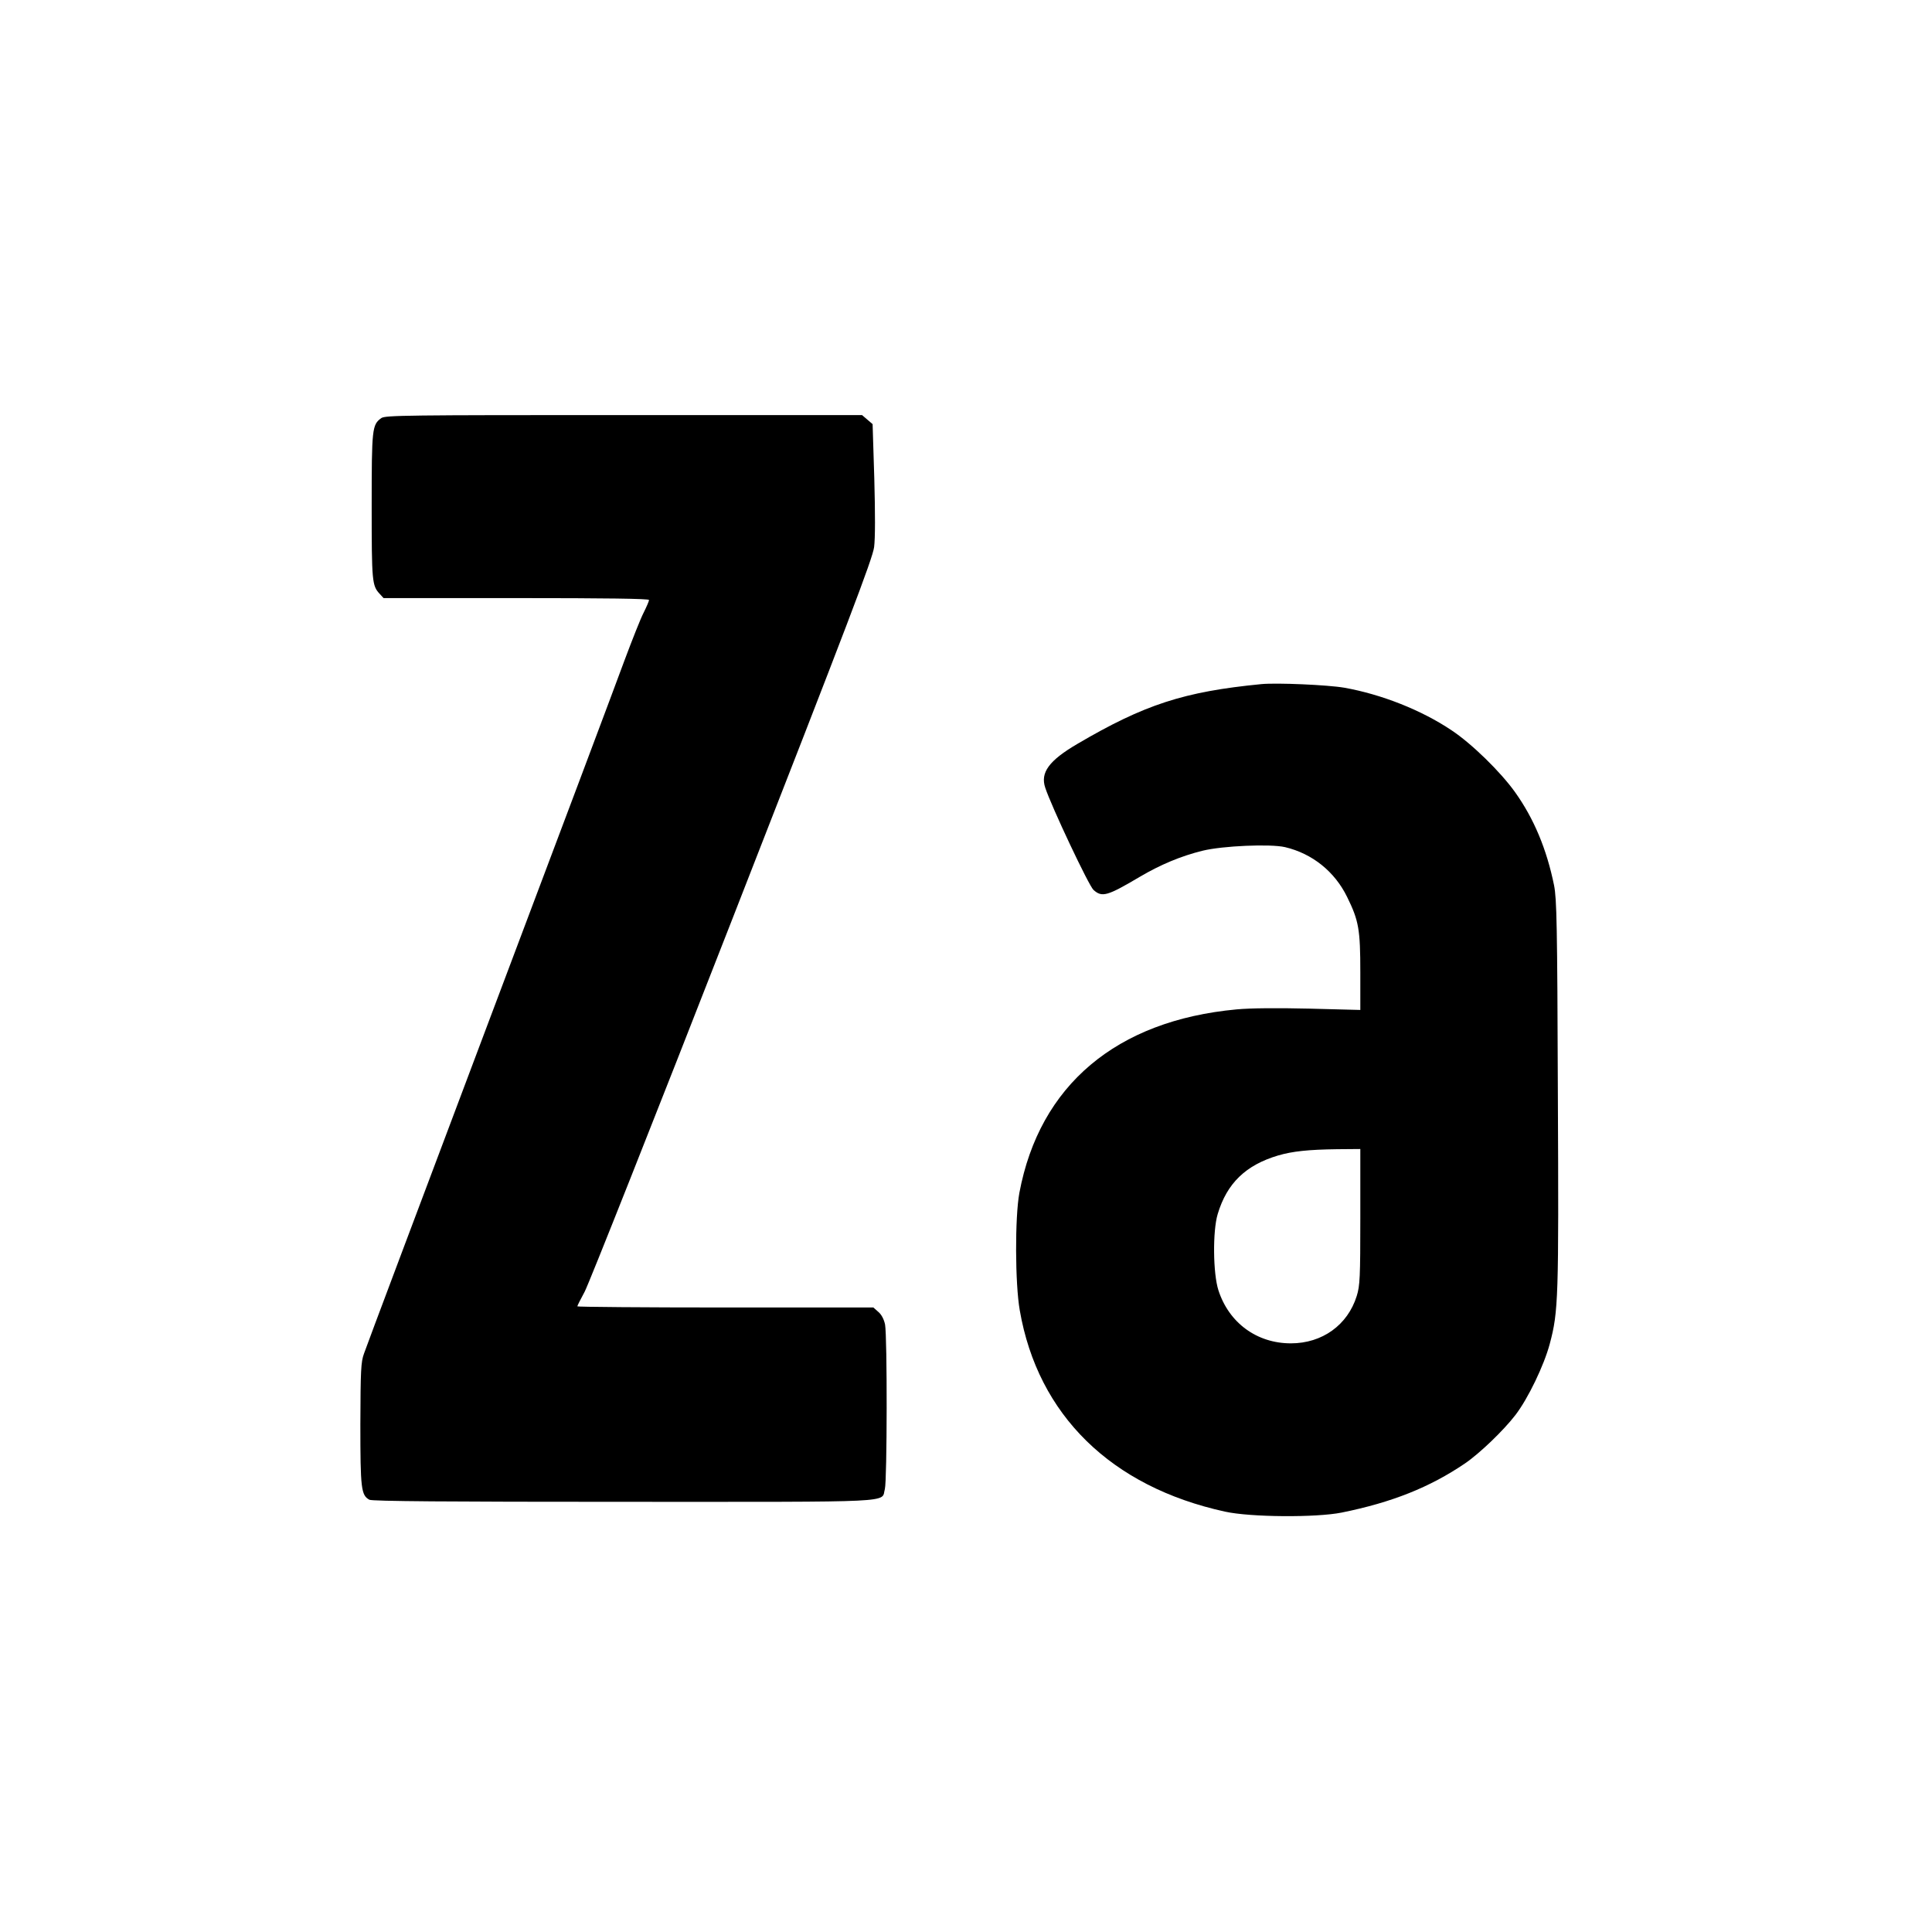
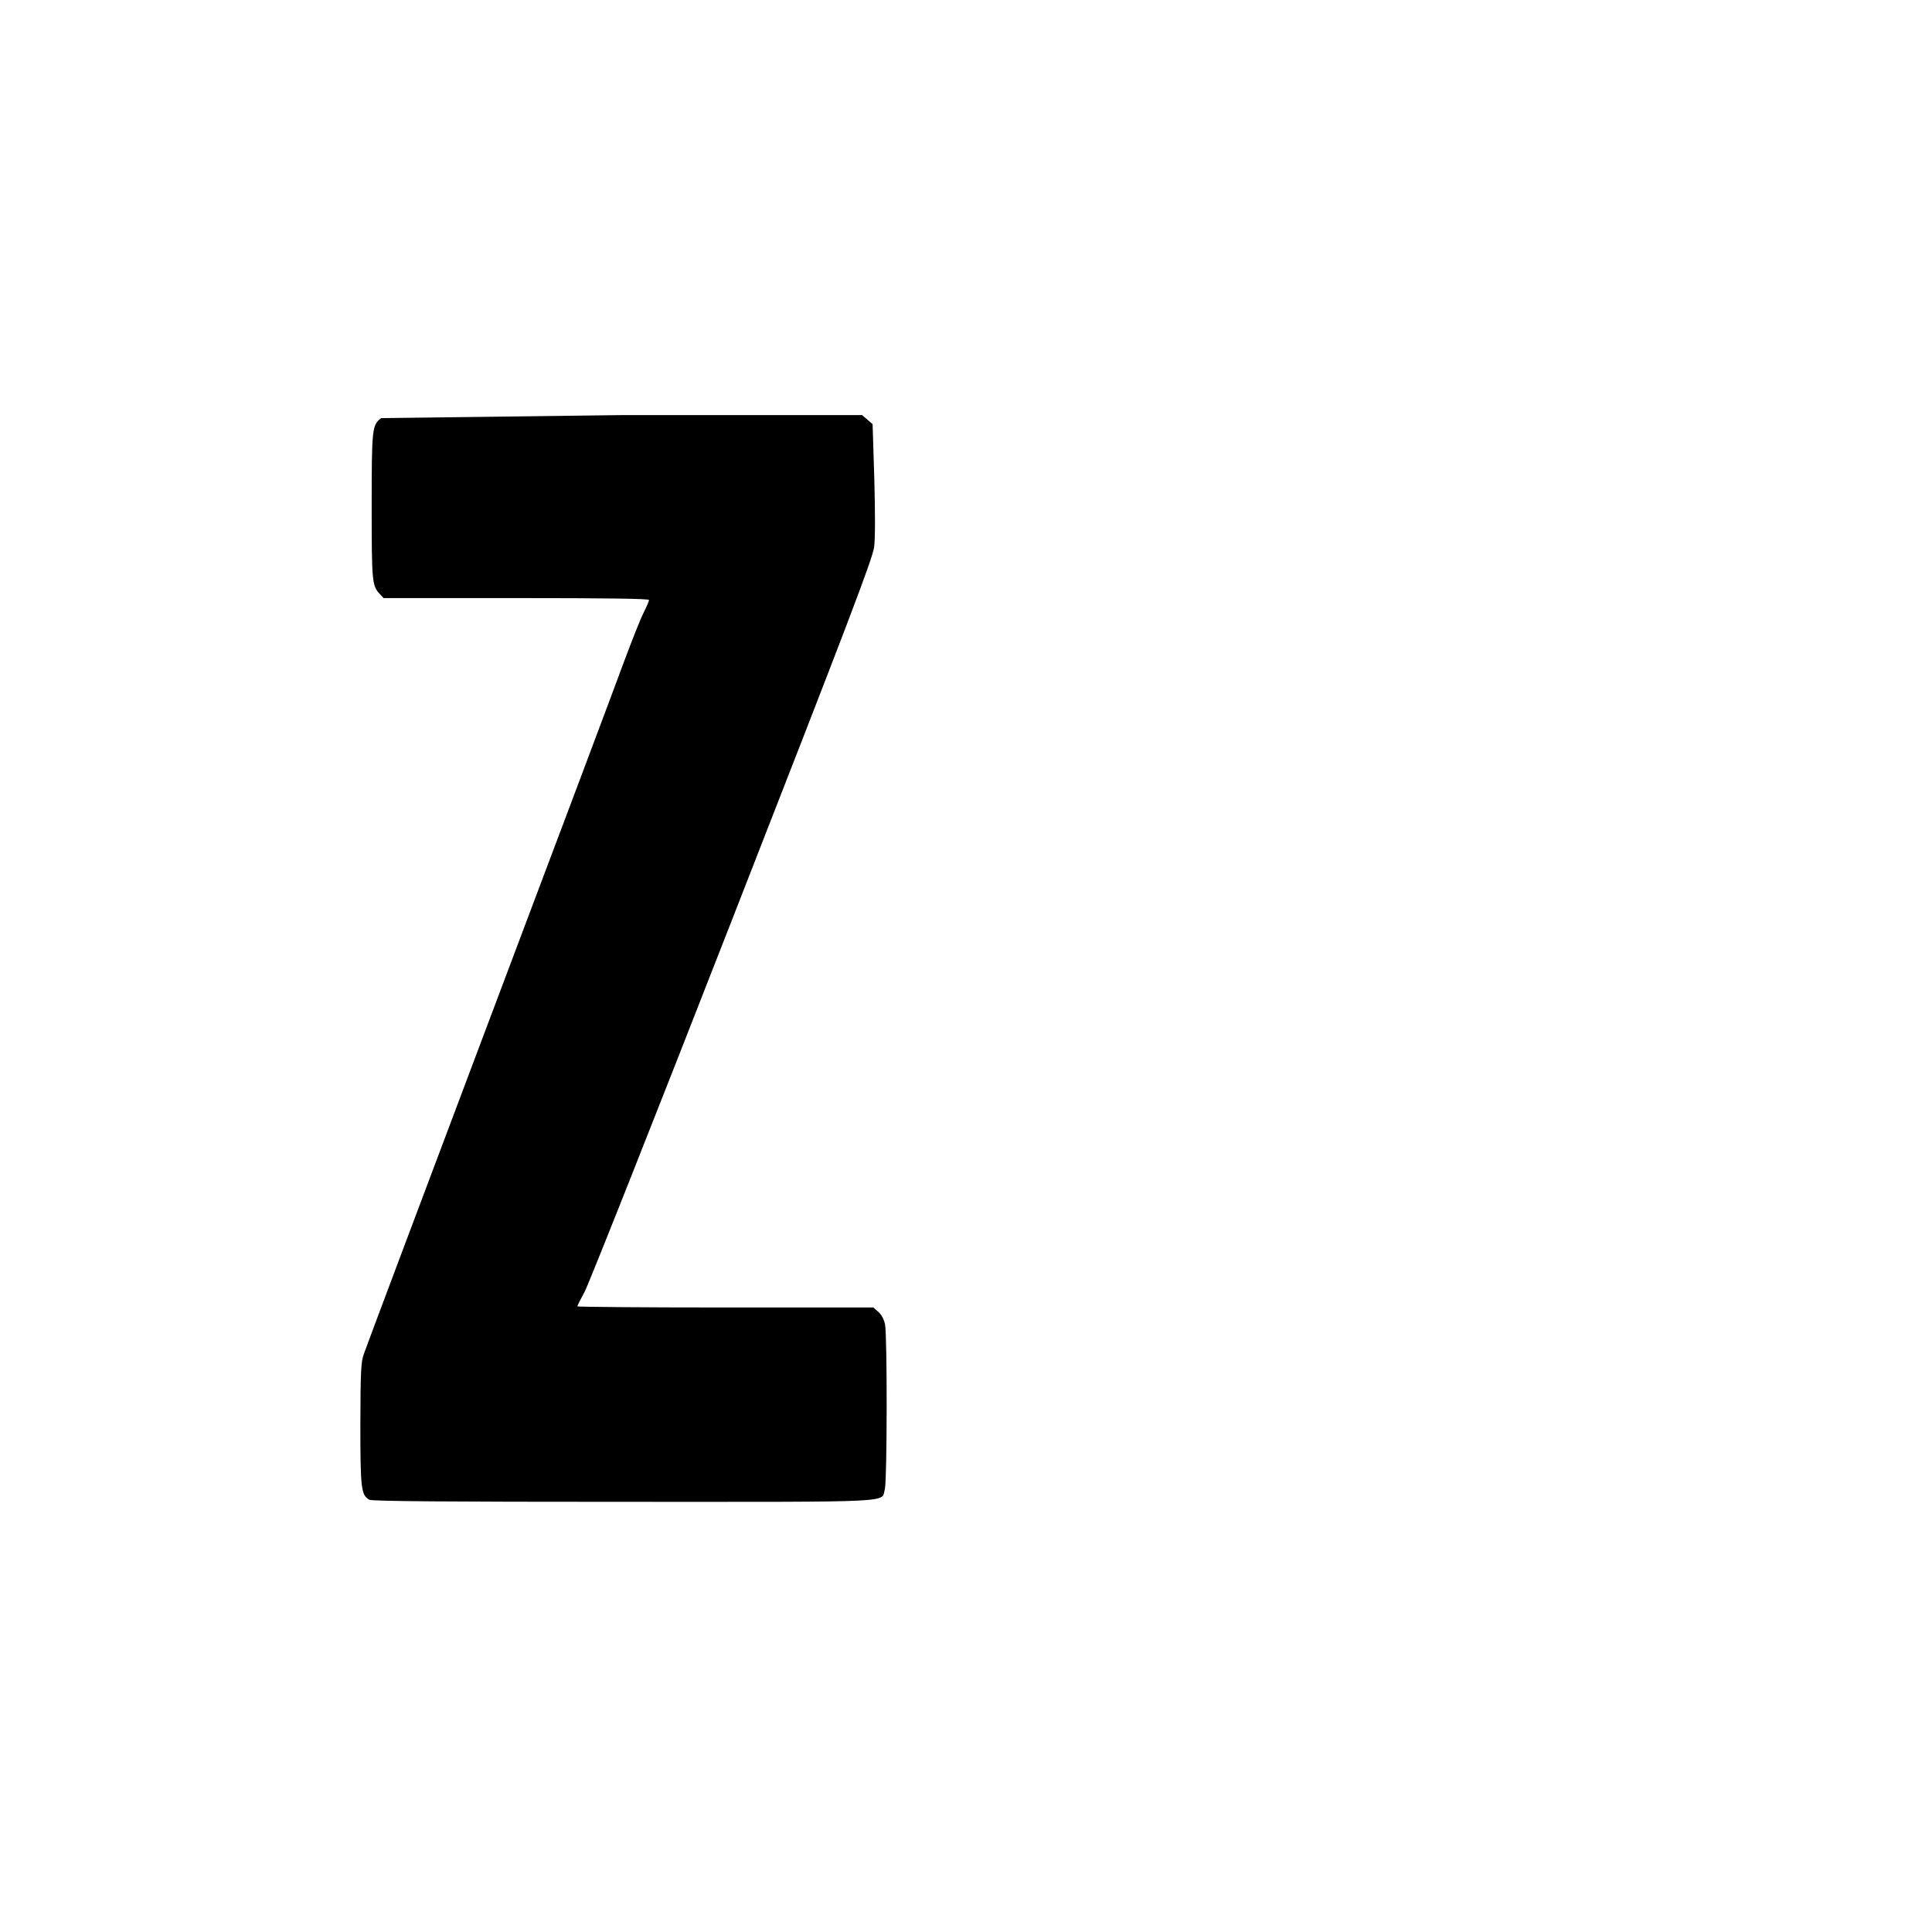
<svg xmlns="http://www.w3.org/2000/svg" version="1.0" width="1024pt" height="1024pt" viewBox="0 0 1024 1024" preserveAspectRatio="xMidYMid meet">
  <g transform="translate(0,1024) scale(0.1,-0.1)" fill="#000000" stroke="none">
-     <path d="M2021 8024 c-49 -35 -51 -55 -51 -468 0 -398 2 -420 42 -463 l21 -23 704 0 c475 0 703 -3 703 -10 0 -6 -13 -36 -29 -68 -16 -31 -61 -145 -101 -252 -39 -107 -362 -967 -718 -1910 -355 -943 -654 -1737 -663 -1765 -16 -44 -18 -88 -19 -373 0 -343 4 -377 48 -401 15 -8 417 -11 1349 -11 1476 0 1362 -6 1383 68 12 45 13 807 1 872 -6 28 -19 53 -36 67 l-26 23 -785 0 c-431 0 -784 3 -784 6 0 4 18 39 39 78 21 39 373 926 781 1971 624 1596 744 1912 753 1975 6 48 6 178 1 363 l-9 289 -28 24 -28 24 -1262 0 c-1151 0 -1265 -1 -1286 -16z" />
-     <path d="M6685 6614 c-410 -40 -619 -108 -975 -317 -150 -88 -197 -152 -170 -232 32 -98 232 -522 256 -542 45 -40 72 -33 244 69 110 65 220 111 334 139 106 26 359 37 437 19 144 -34 263 -129 329 -264 62 -126 70 -172 70 -400 l0 -199 -269 7 c-171 4 -312 3 -387 -4 -637 -59 -1044 -402 -1151 -972 -24 -129 -23 -481 2 -623 96 -555 484 -935 1088 -1067 136 -30 483 -32 618 -5 267 54 467 134 653 260 78 53 206 176 268 257 67 87 152 264 182 377 46 172 48 239 43 1328 -3 900 -6 1030 -20 1102 -39 192 -107 355 -208 496 -76 106 -228 255 -335 326 -159 107 -372 191 -569 226 -87 15 -358 27 -440 19z m525 -2823 c0 -324 -2 -365 -19 -420 -48 -154 -183 -251 -349 -251 -180 0 -328 108 -384 281 -29 89 -31 315 -4 404 49 164 149 260 321 311 76 22 159 31 313 33 l122 1 0 -359z" />
+     <path d="M2021 8024 c-49 -35 -51 -55 -51 -468 0 -398 2 -420 42 -463 l21 -23 704 0 c475 0 703 -3 703 -10 0 -6 -13 -36 -29 -68 -16 -31 -61 -145 -101 -252 -39 -107 -362 -967 -718 -1910 -355 -943 -654 -1737 -663 -1765 -16 -44 -18 -88 -19 -373 0 -343 4 -377 48 -401 15 -8 417 -11 1349 -11 1476 0 1362 -6 1383 68 12 45 13 807 1 872 -6 28 -19 53 -36 67 l-26 23 -785 0 c-431 0 -784 3 -784 6 0 4 18 39 39 78 21 39 373 926 781 1971 624 1596 744 1912 753 1975 6 48 6 178 1 363 l-9 289 -28 24 -28 24 -1262 0 z" />
  </g>
</svg>